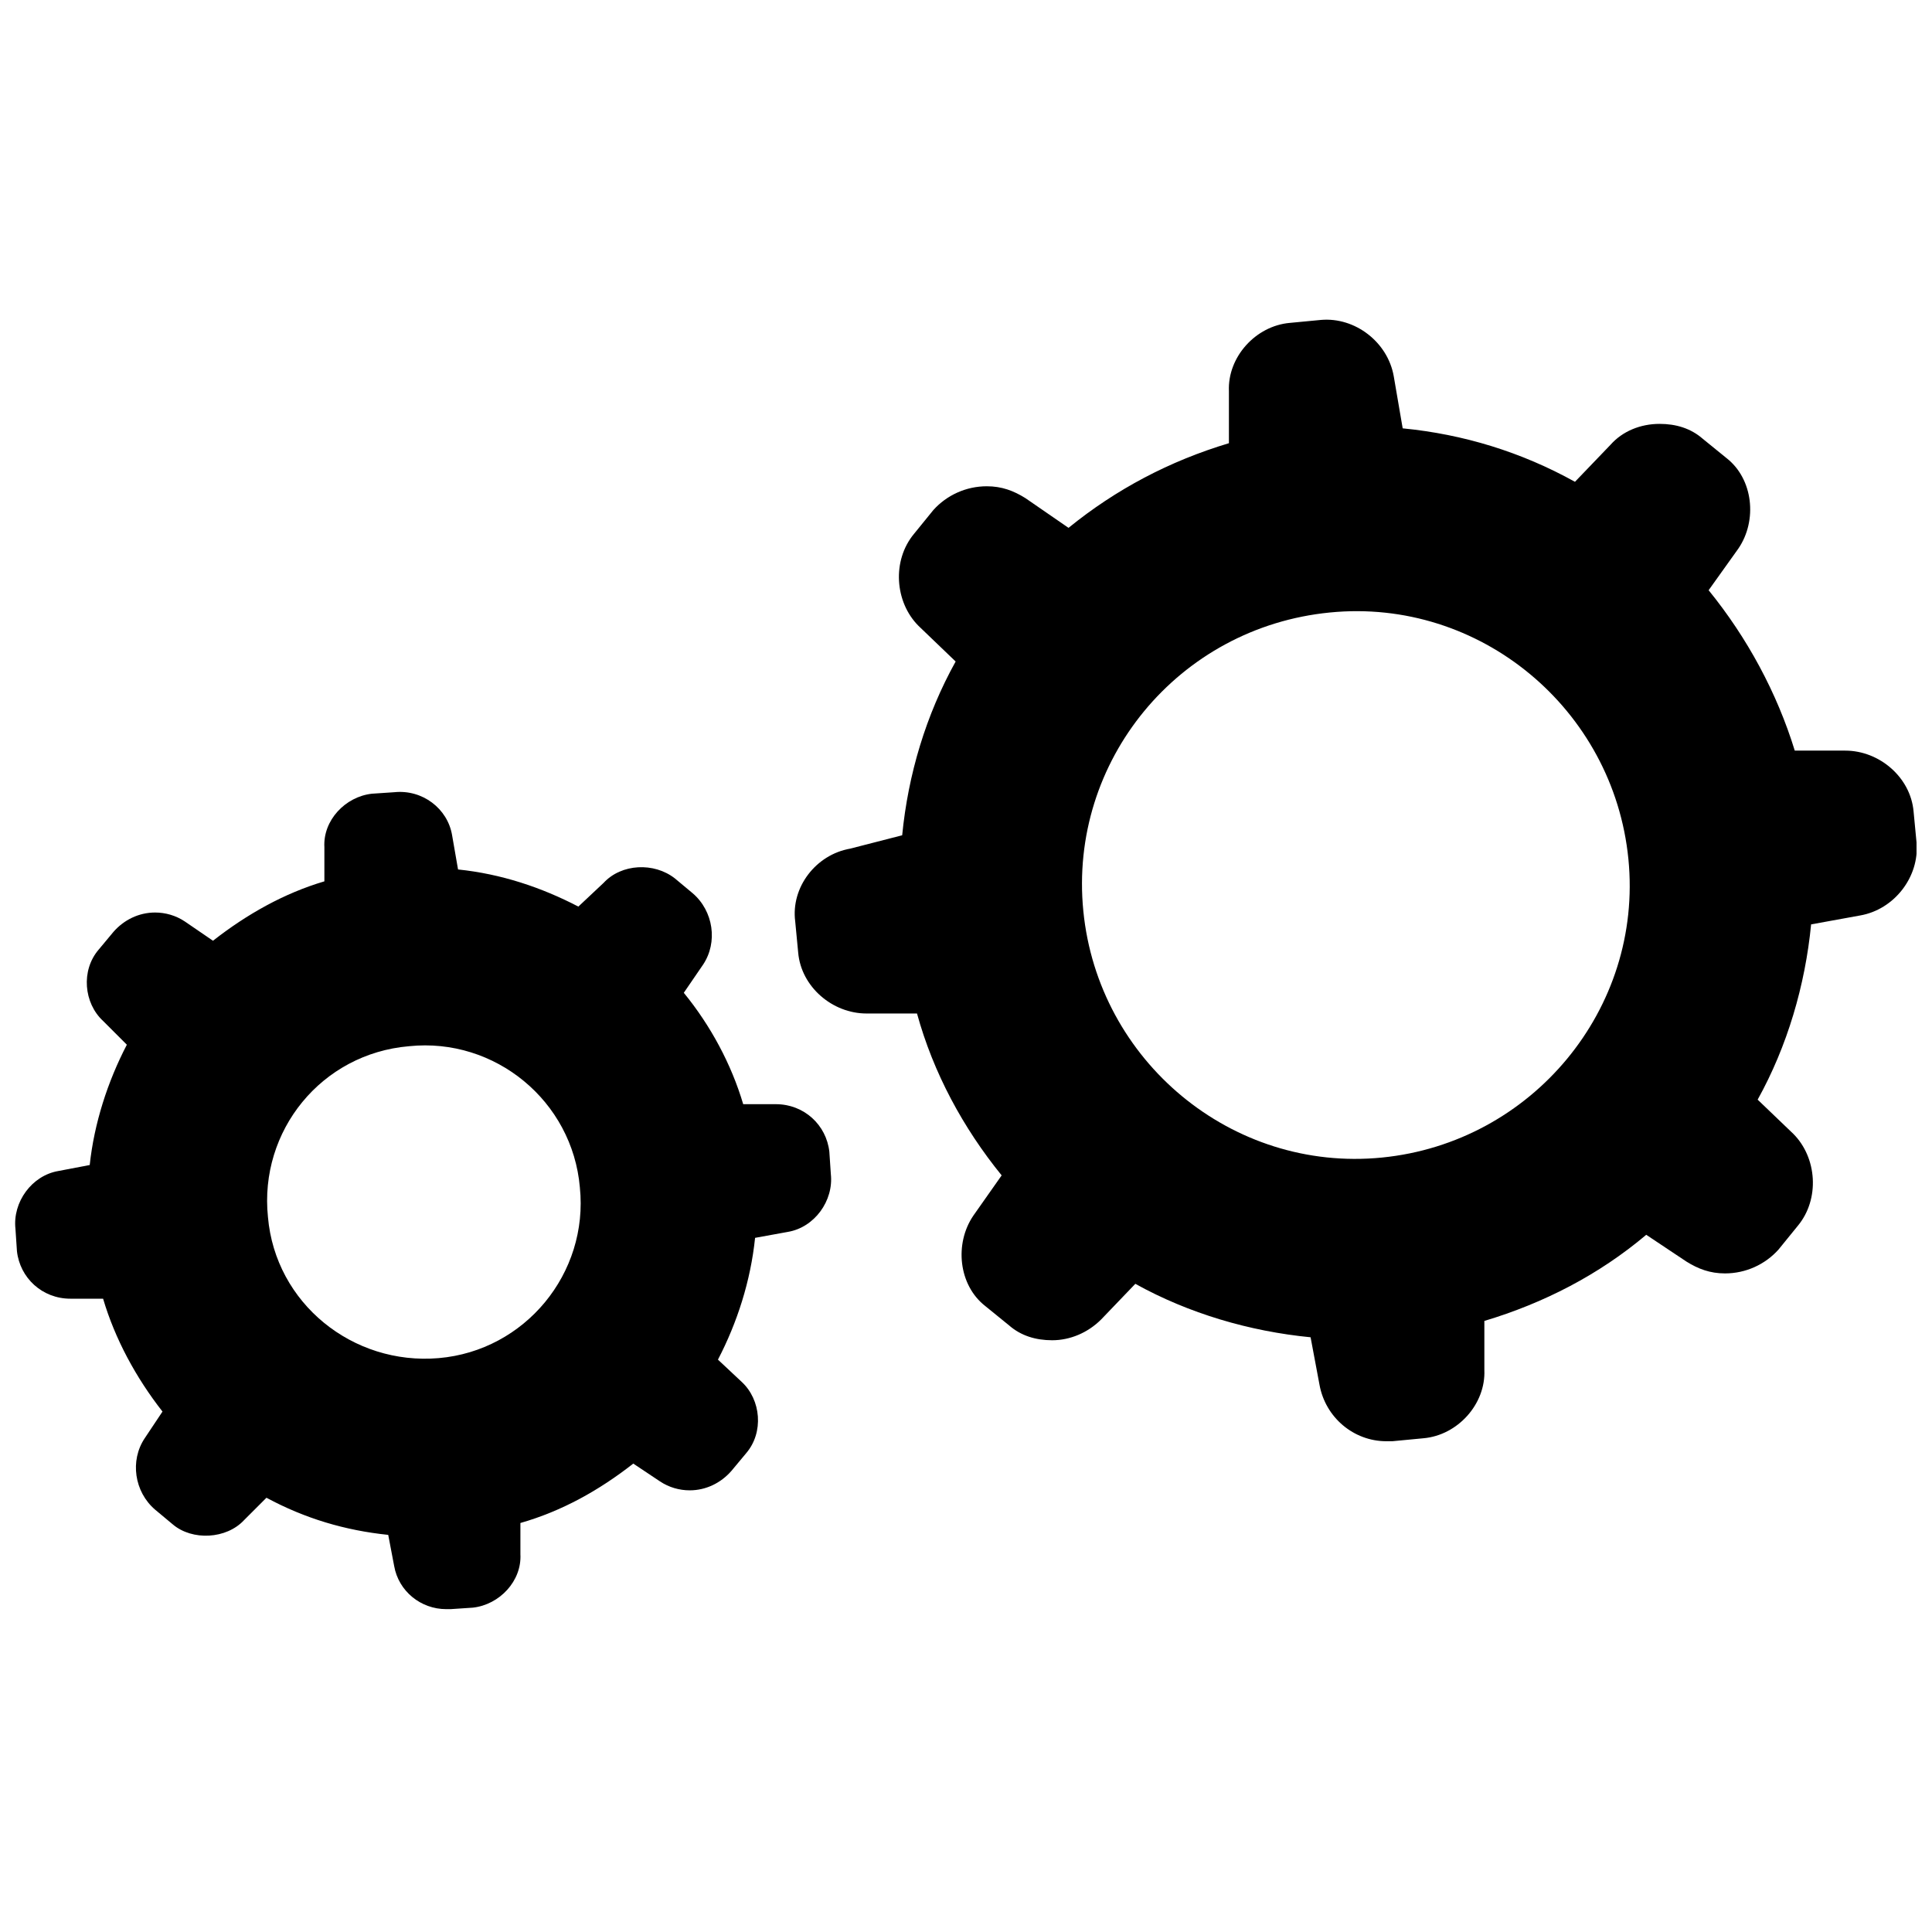
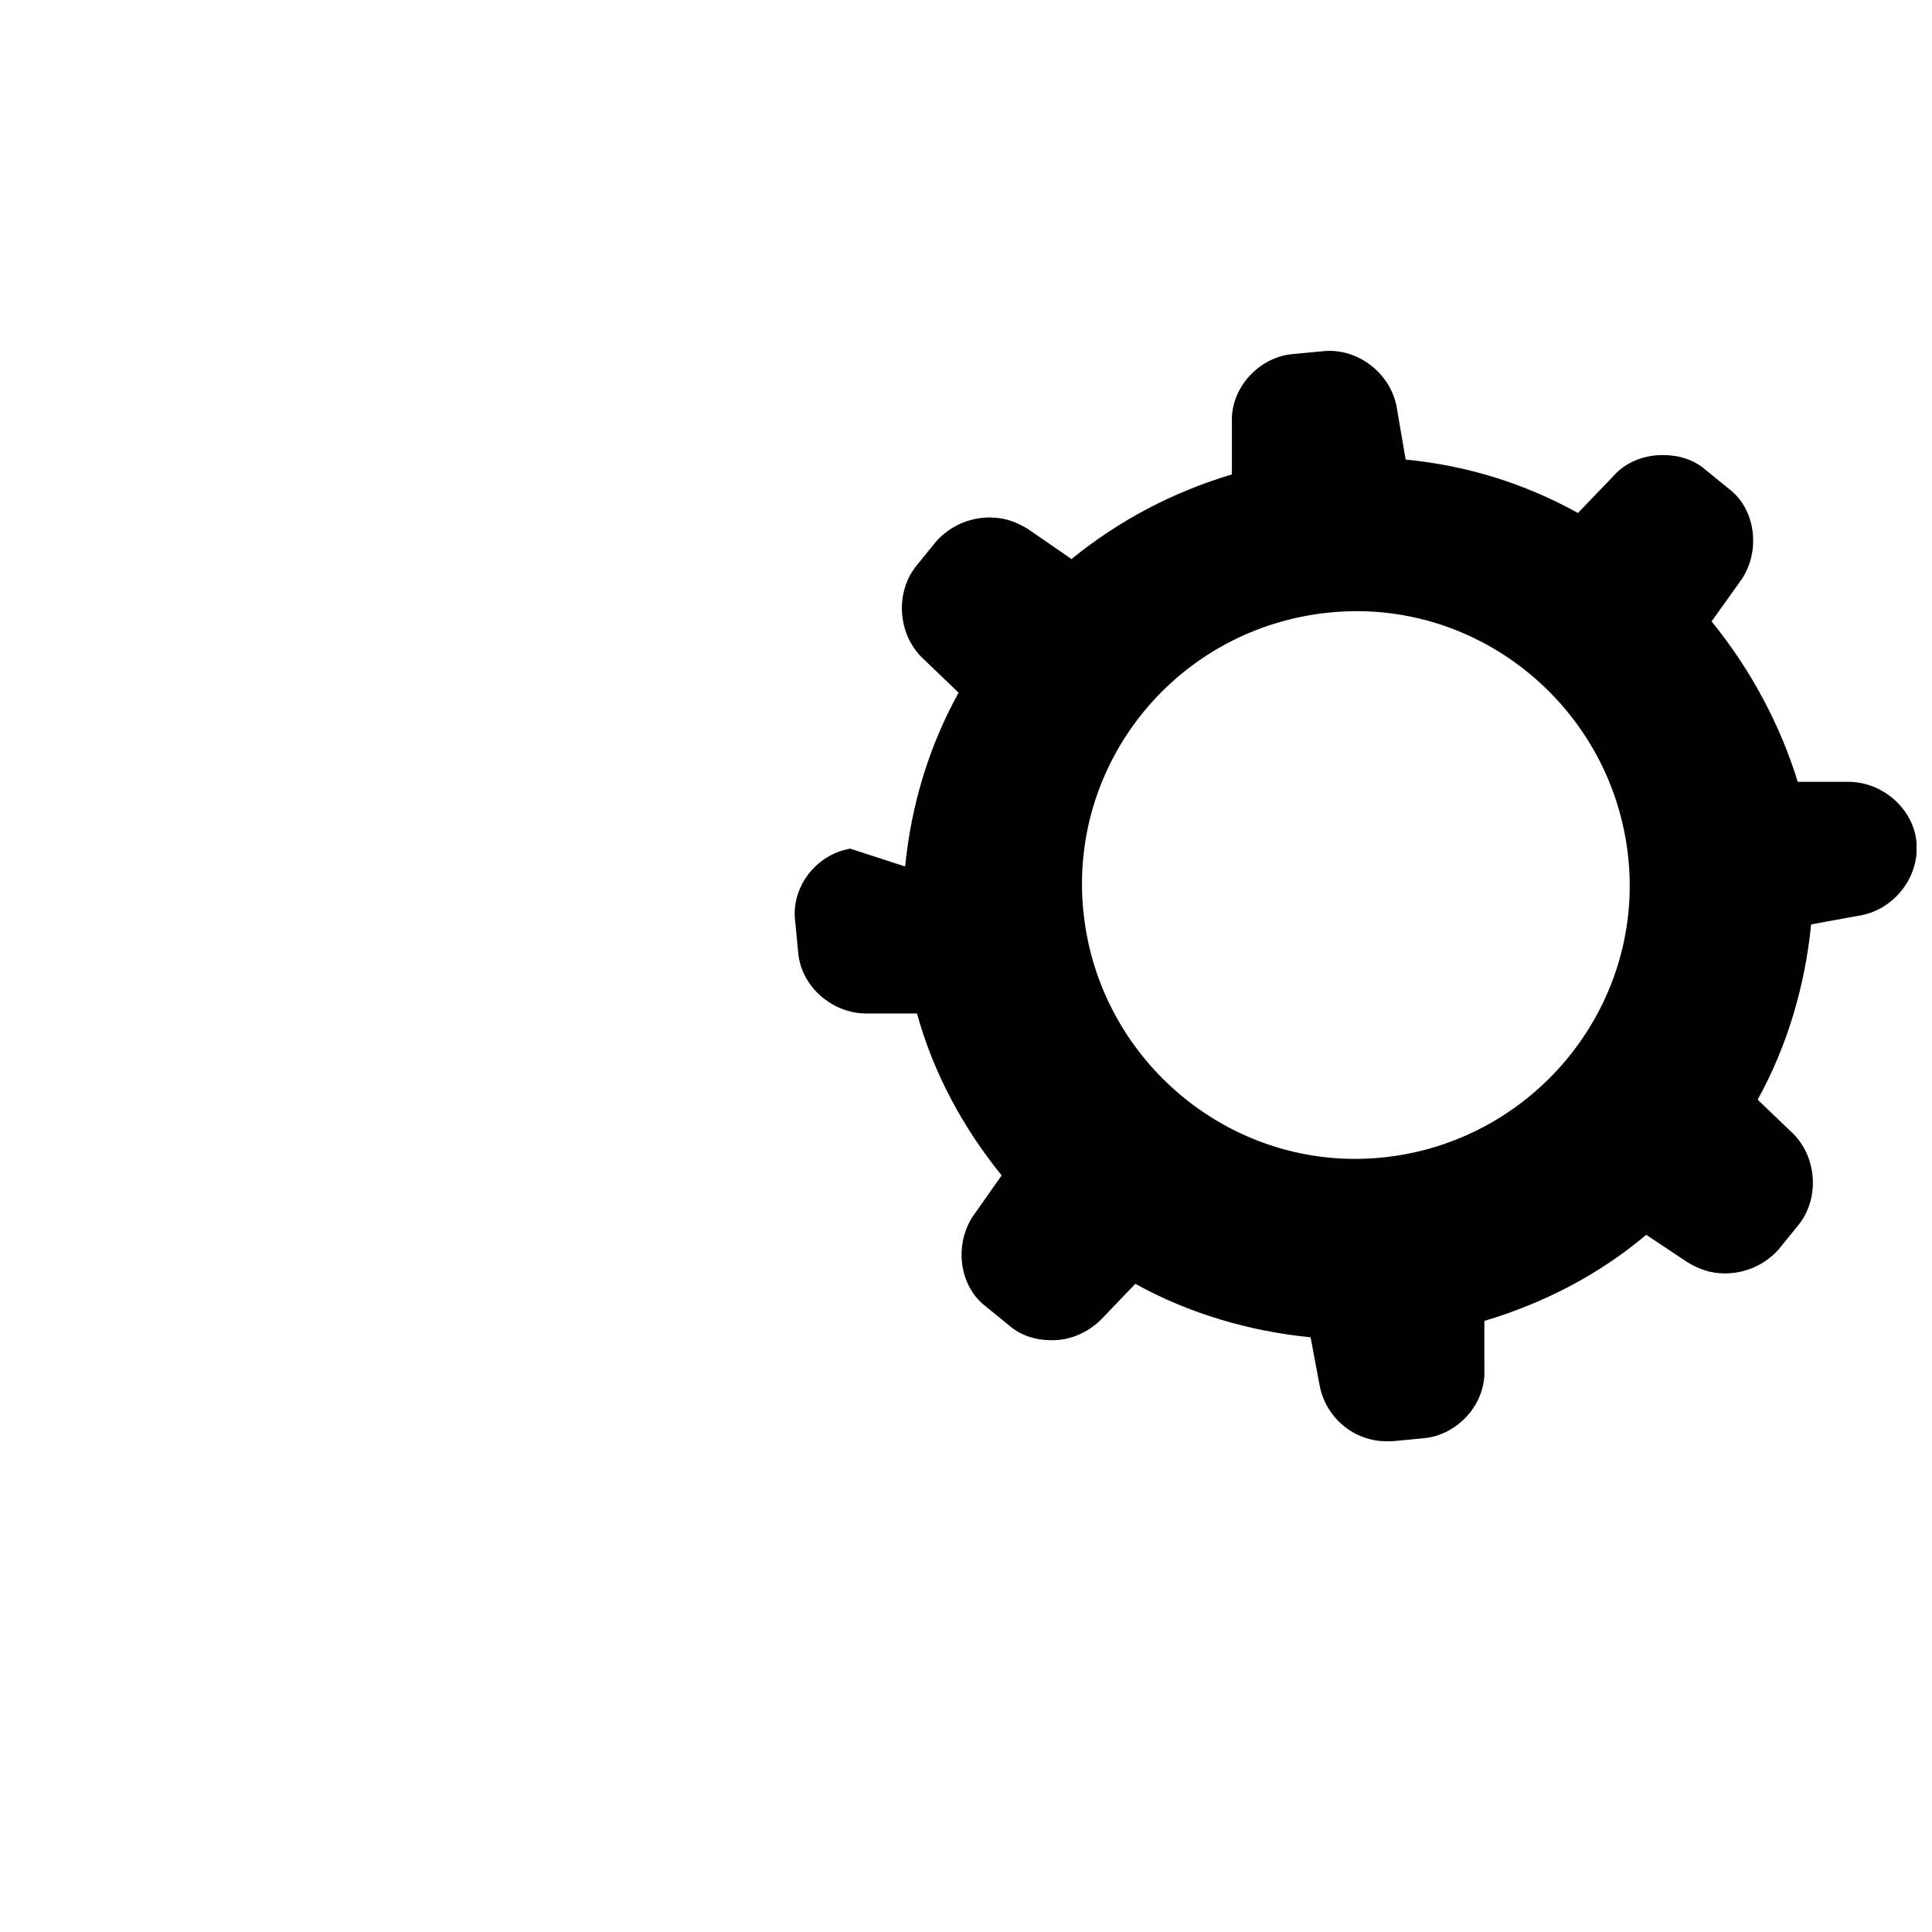
<svg xmlns="http://www.w3.org/2000/svg" width="800px" height="800px" version="1.1" viewBox="144 144 512 512">
  <defs>
    <clipPath id="b">
-       <path d="m148.09 353h216.91v218h-216.91z" />
-     </clipPath>
+       </clipPath>
    <clipPath id="a">
      <path d="m354 228h297.9v298h-297.9z" />
    </clipPath>
  </defs>
  <g>
    <g clip-path="url(#b)">
      <path d="m159.51 454.32c-7.086 1.18-12.203 8.266-11.414 15.352l0.395 5.902c0.789 7.086 6.691 12.594 14.168 12.594h8.66c3.148 10.629 8.66 20.859 15.742 29.914l-4.723 7.086c-3.938 5.902-2.754 14.168 2.754 18.895l4.723 3.938c5.117 4.328 14.168 3.938 18.895-1.18l5.902-5.902c10.234 5.512 20.859 8.66 32.273 9.84l1.574 8.266c1.18 6.691 7.086 11.414 13.777 11.414h1.18l5.902-0.395c7.086-0.789 12.988-7.086 12.594-14.168v-8.266c11.02-3.148 20.859-8.66 29.914-15.742l7.086 4.723c2.363 1.574 5.117 2.363 7.871 2.363 4.328 0 8.266-1.969 11.02-5.117l3.938-4.723c4.723-5.512 3.938-14.168-1.18-18.895l-6.297-5.902c5.117-9.84 8.66-20.859 9.84-32.273l8.66-1.574c7.086-1.18 12.203-8.266 11.414-15.352l-0.395-5.902c-0.789-7.086-6.691-12.594-14.168-12.594h-8.66c-3.148-10.629-8.66-20.859-15.742-29.52l5.117-7.477c3.938-5.902 2.754-14.168-2.754-18.895l-4.723-3.938c-5.512-4.328-14.168-3.938-18.895 1.18l-6.688 6.285c-9.84-5.117-20.469-8.66-31.883-9.84l-1.574-9.055c-1.18-7.086-7.871-12.203-15.352-11.414l-5.902 0.395c-7.086 0.789-12.988 7.086-12.594 14.168v9.055c-10.629 3.148-20.469 8.66-29.52 15.742l-7.477-5.117c-2.363-1.574-5.117-2.363-7.871-2.363-4.328 0-8.266 1.969-11.02 5.117l-3.938 4.723c-4.723 5.512-3.938 14.168 1.18 18.895l6.297 6.297c-5.117 9.84-8.66 20.859-9.84 31.883zm92.891-33.062c22.828-2.363 43.297 14.562 45.266 37.391 2.363 22.828-14.562 43.297-37.391 45.266-22.828 1.969-43.297-14.562-45.266-37.391-2.363-22.832 14.168-43.297 37.391-45.266z" />
    </g>
    <g clip-path="url(#a)">
-       <path d="m369.3 368.9c-9.055 1.574-15.742 10.234-14.562 19.285l0.789 8.266c0.789 9.055 9.055 16.137 18.105 16.137h13.383c4.328 15.742 12.203 30.309 22.434 42.902l-7.477 10.629c-5.117 7.477-3.938 18.5 3.148 24.008l6.297 5.117c3.148 2.754 7.086 3.938 11.414 3.938 4.723 0 9.445-1.969 12.988-5.512l9.055-9.445c14.168 7.871 30.309 12.594 46.445 14.168l2.363 12.594c1.574 8.66 9.055 14.957 17.711 14.957h1.574l8.266-0.789c9.055-0.789 16.531-9.055 16.137-18.105v-12.988c15.742-4.723 30.309-12.203 42.902-22.828l10.629 7.086c3.148 1.969 6.297 3.148 10.234 3.148 5.512 0 10.629-2.363 14.168-6.297l5.117-6.297c5.902-7.086 5.117-18.105-1.18-24.402l-9.445-9.055c7.871-14.168 12.594-30.309 14.168-46.445l12.988-2.363c9.055-1.574 15.742-10.234 14.957-19.285l-0.789-8.266c-0.789-9.055-9.055-16.137-18.105-16.137h-13.383c-4.723-15.352-12.594-29.914-22.828-42.508l7.871-11.02c5.117-7.477 3.938-18.5-3.148-24.008l-6.297-5.117c-3.148-2.754-7.086-3.938-11.414-3.938-5.117 0-9.84 1.969-12.988 5.512l-9.445 9.84c-14.168-7.871-29.52-12.594-45.656-14.168l-2.363-13.777c-1.574-9.055-10.234-15.742-19.285-14.957l-8.266 0.789c-9.055 0.789-16.531 9.055-16.137 18.105v13.777c-15.742 4.723-29.914 12.203-42.508 22.434l-11.414-7.871c-3.148-1.969-6.297-3.148-10.234-3.148-5.512 0-10.629 2.363-14.168 6.297l-5.117 6.297c-5.902 7.086-5.117 18.105 1.18 24.402l9.84 9.445c-7.871 14.168-12.594 29.914-14.168 46.051zm127.13-62.582c39.754-3.938 75.18 25.586 79.113 65.336 3.938 39.754-25.586 75.18-65.336 79.113-39.754 3.938-75.18-25.586-79.113-65.336-3.938-39.754 25.191-75.176 65.336-79.113z" />
+       <path d="m369.3 368.9c-9.055 1.574-15.742 10.234-14.562 19.285l0.789 8.266c0.789 9.055 9.055 16.137 18.105 16.137h13.383c4.328 15.742 12.203 30.309 22.434 42.902l-7.477 10.629c-5.117 7.477-3.938 18.5 3.148 24.008l6.297 5.117c3.148 2.754 7.086 3.938 11.414 3.938 4.723 0 9.445-1.969 12.988-5.512l9.055-9.445c14.168 7.871 30.309 12.594 46.445 14.168l2.363 12.594c1.574 8.66 9.055 14.957 17.711 14.957h1.574l8.266-0.789c9.055-0.789 16.531-9.055 16.137-18.105v-12.988c15.742-4.723 30.309-12.203 42.902-22.828l10.629 7.086c3.148 1.969 6.297 3.148 10.234 3.148 5.512 0 10.629-2.363 14.168-6.297l5.117-6.297c5.902-7.086 5.117-18.105-1.18-24.402l-9.445-9.055c7.871-14.168 12.594-30.309 14.168-46.445l12.988-2.363c9.055-1.574 15.742-10.234 14.957-19.285c-0.789-9.055-9.055-16.137-18.105-16.137h-13.383c-4.723-15.352-12.594-29.914-22.828-42.508l7.871-11.02c5.117-7.477 3.938-18.5-3.148-24.008l-6.297-5.117c-3.148-2.754-7.086-3.938-11.414-3.938-5.117 0-9.84 1.969-12.988 5.512l-9.445 9.84c-14.168-7.871-29.52-12.594-45.656-14.168l-2.363-13.777c-1.574-9.055-10.234-15.742-19.285-14.957l-8.266 0.789c-9.055 0.789-16.531 9.055-16.137 18.105v13.777c-15.742 4.723-29.914 12.203-42.508 22.434l-11.414-7.871c-3.148-1.969-6.297-3.148-10.234-3.148-5.512 0-10.629 2.363-14.168 6.297l-5.117 6.297c-5.902 7.086-5.117 18.105 1.18 24.402l9.84 9.445c-7.871 14.168-12.594 29.914-14.168 46.051zm127.13-62.582c39.754-3.938 75.18 25.586 79.113 65.336 3.938 39.754-25.586 75.18-65.336 79.113-39.754 3.938-75.18-25.586-79.113-65.336-3.938-39.754 25.191-75.176 65.336-79.113z" />
    </g>
  </g>
</svg>